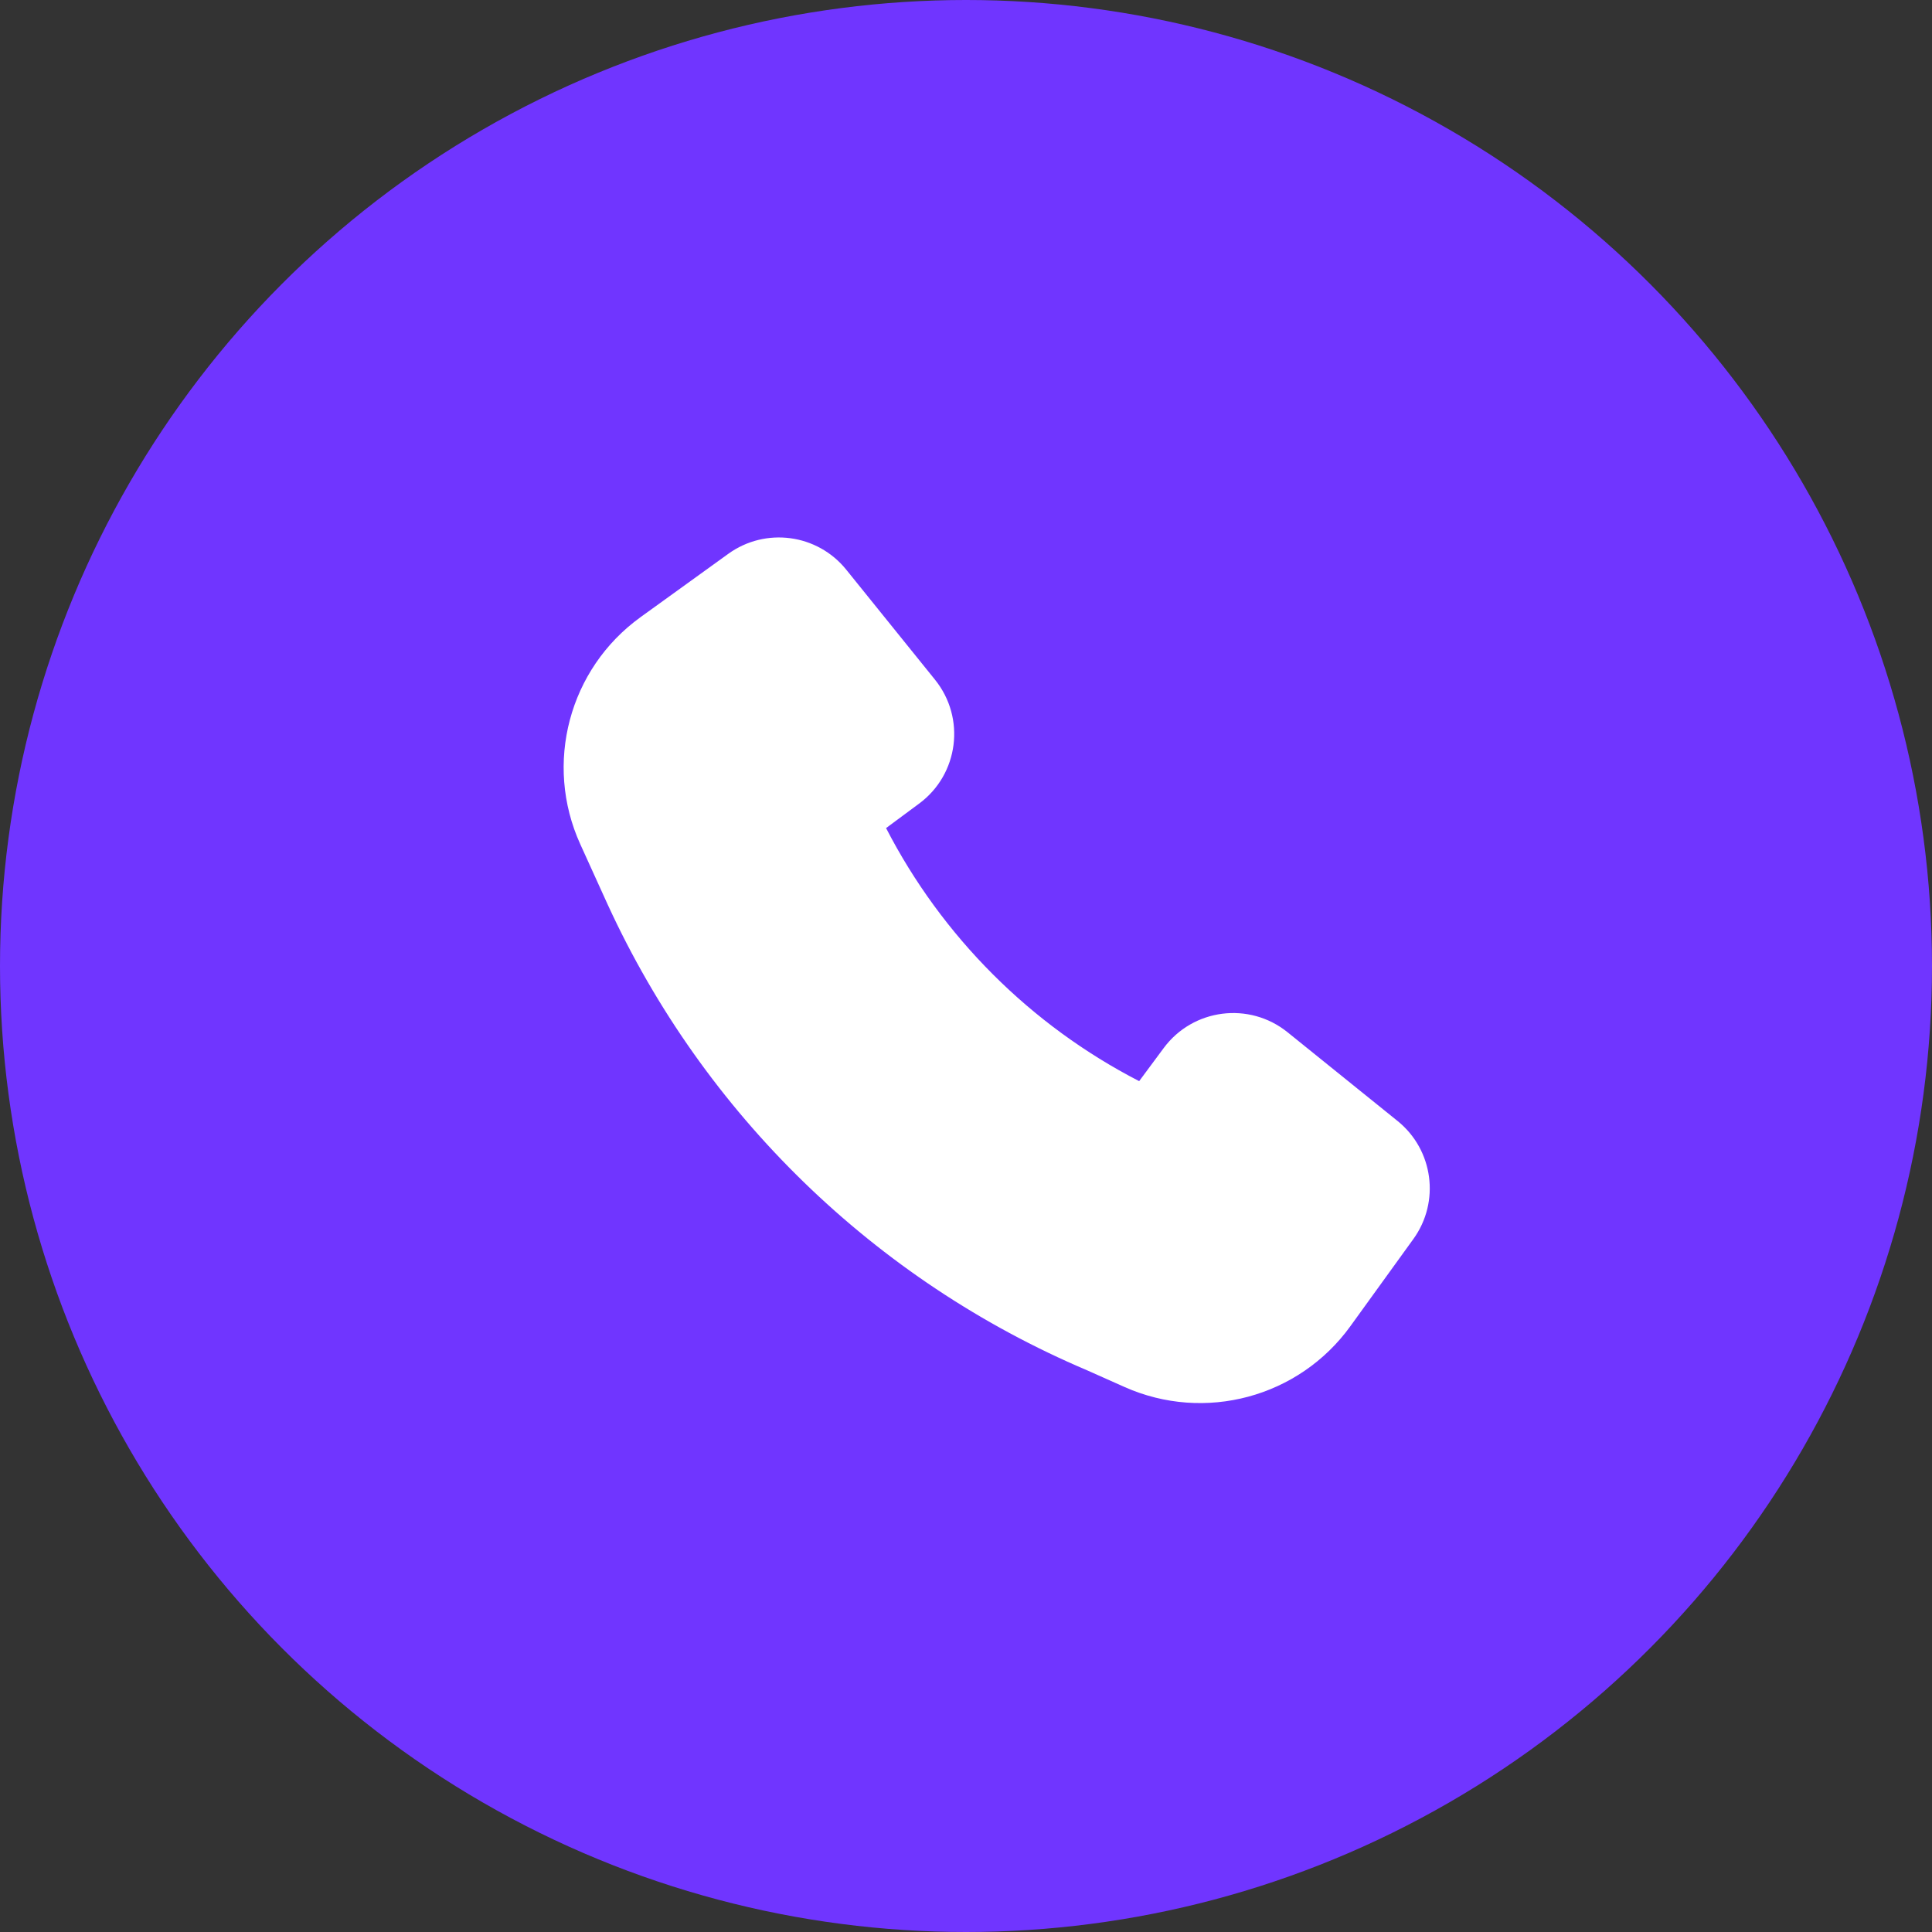
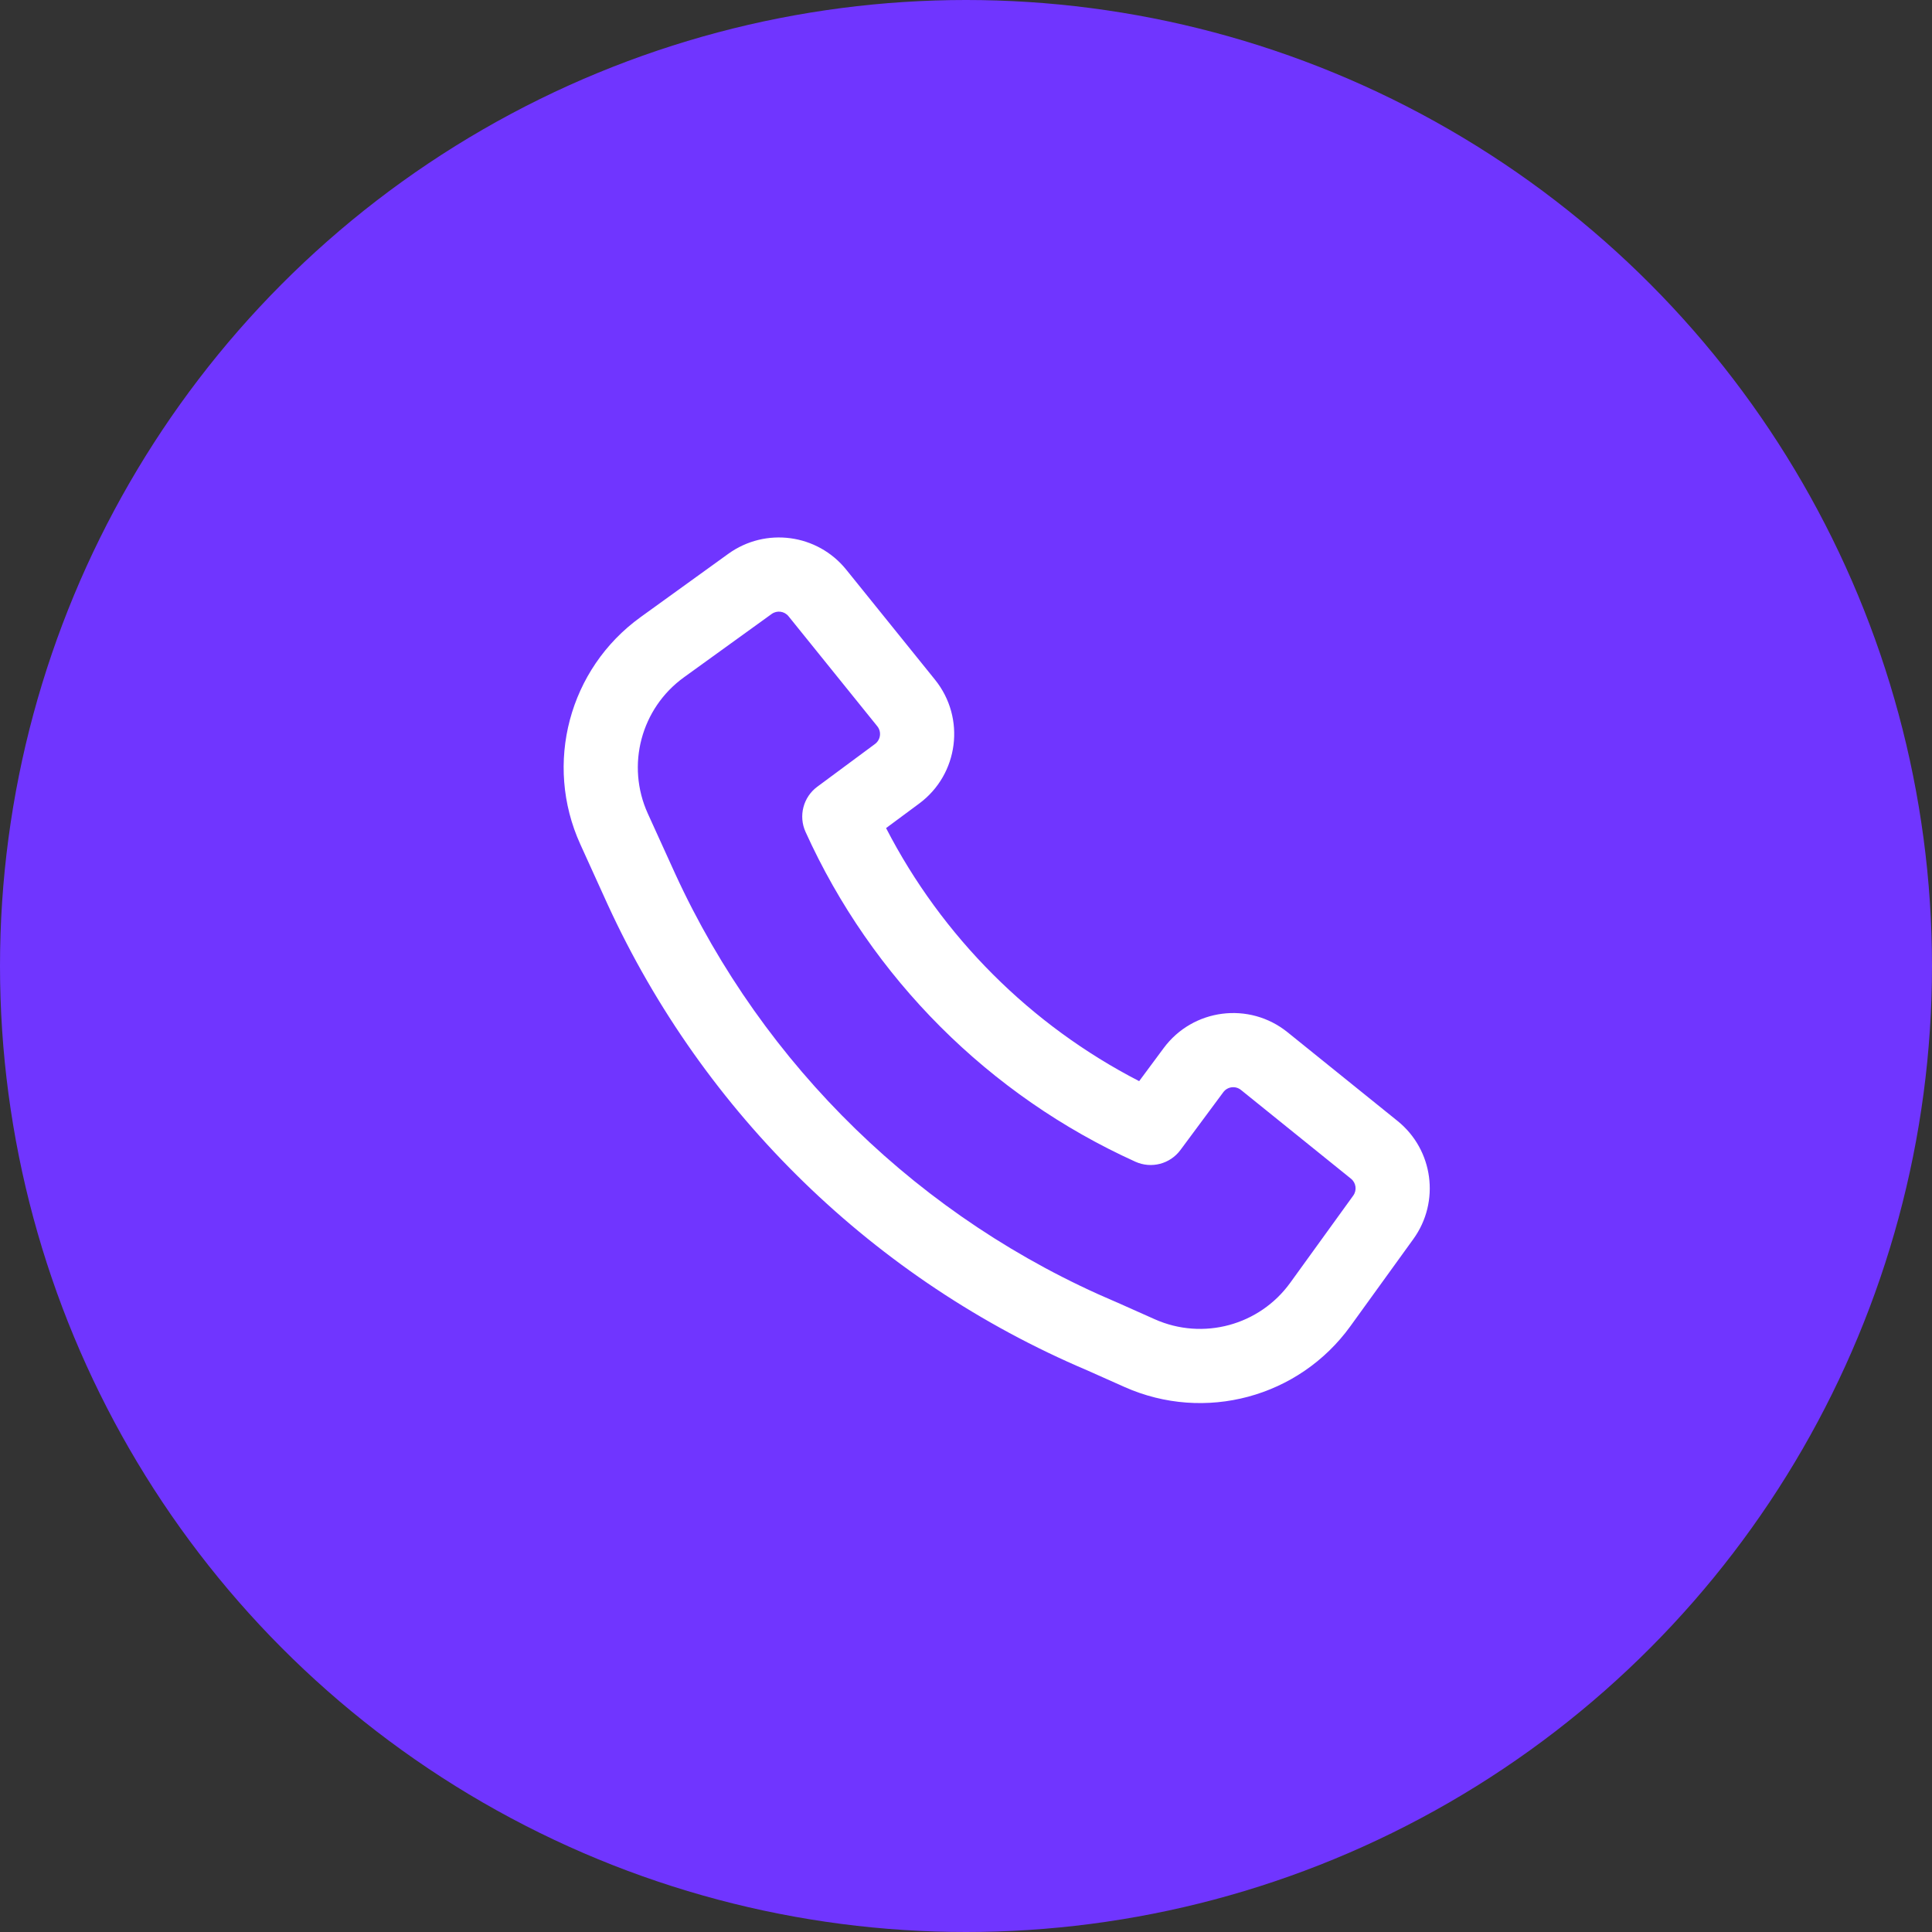
<svg xmlns="http://www.w3.org/2000/svg" width="70" height="70" viewBox="0 0 70 70" fill="none">
  <rect x="0" y="0" width="70" height="70" fill="#333333" stroke="none" />
  <circle cx="35" cy="35" r="35" fill="#7035FF" />
  <path fill-rule="evenodd" clip-rule="evenodd" d="M24.464 31.659C27.666 38.632 33.364 44.176 40.448 47.18L40.471 47.189L41.839 47.799C43.582 48.576 45.63 48.024 46.747 46.478L49.031 43.318C49.17 43.125 49.134 42.856 48.949 42.707L44.963 39.491C44.765 39.331 44.473 39.368 44.322 39.573L42.77 41.666C42.394 42.175 41.713 42.352 41.137 42.091C35.84 39.693 31.583 35.437 29.186 30.14C28.925 29.564 29.102 28.883 29.61 28.506L31.704 26.955C31.908 26.803 31.945 26.512 31.786 26.314L28.57 22.328C28.42 22.142 28.152 22.106 27.959 22.245L24.782 24.539C23.225 25.663 22.677 27.728 23.471 29.476L24.463 31.657C24.463 31.658 24.463 31.658 24.464 31.659ZM39.388 49.649C31.691 46.382 25.5 40.356 22.02 32.778L22.018 32.774L21.025 30.588C19.701 27.675 20.614 24.233 23.209 22.36L26.386 20.067C27.737 19.091 29.615 19.343 30.661 20.64L33.877 24.627C34.996 26.014 34.736 28.053 33.304 29.114L32.104 30.003C34.131 33.935 37.342 37.146 41.274 39.172L42.163 37.973C43.224 36.541 45.263 36.281 46.65 37.4L50.636 40.615C51.934 41.662 52.185 43.541 51.209 44.892L48.926 48.052C47.064 50.629 43.65 51.548 40.745 50.254L39.388 49.649Z" fill="white" />
-   <path d="M31.917 26.542L28.333 22.062L23.854 23.854L22.062 27.438L27.438 39.083L39.979 48.042L44.458 48.938L46.25 48.042L47.146 46.25L48.938 45.354V43.562V42.667L44.458 39.083L42.667 41.771H39.979L34.604 37.292L30.125 31.917L29.229 29.229L31.917 26.542Z" fill="white" stroke="white" stroke-width="1.792" />
</svg>